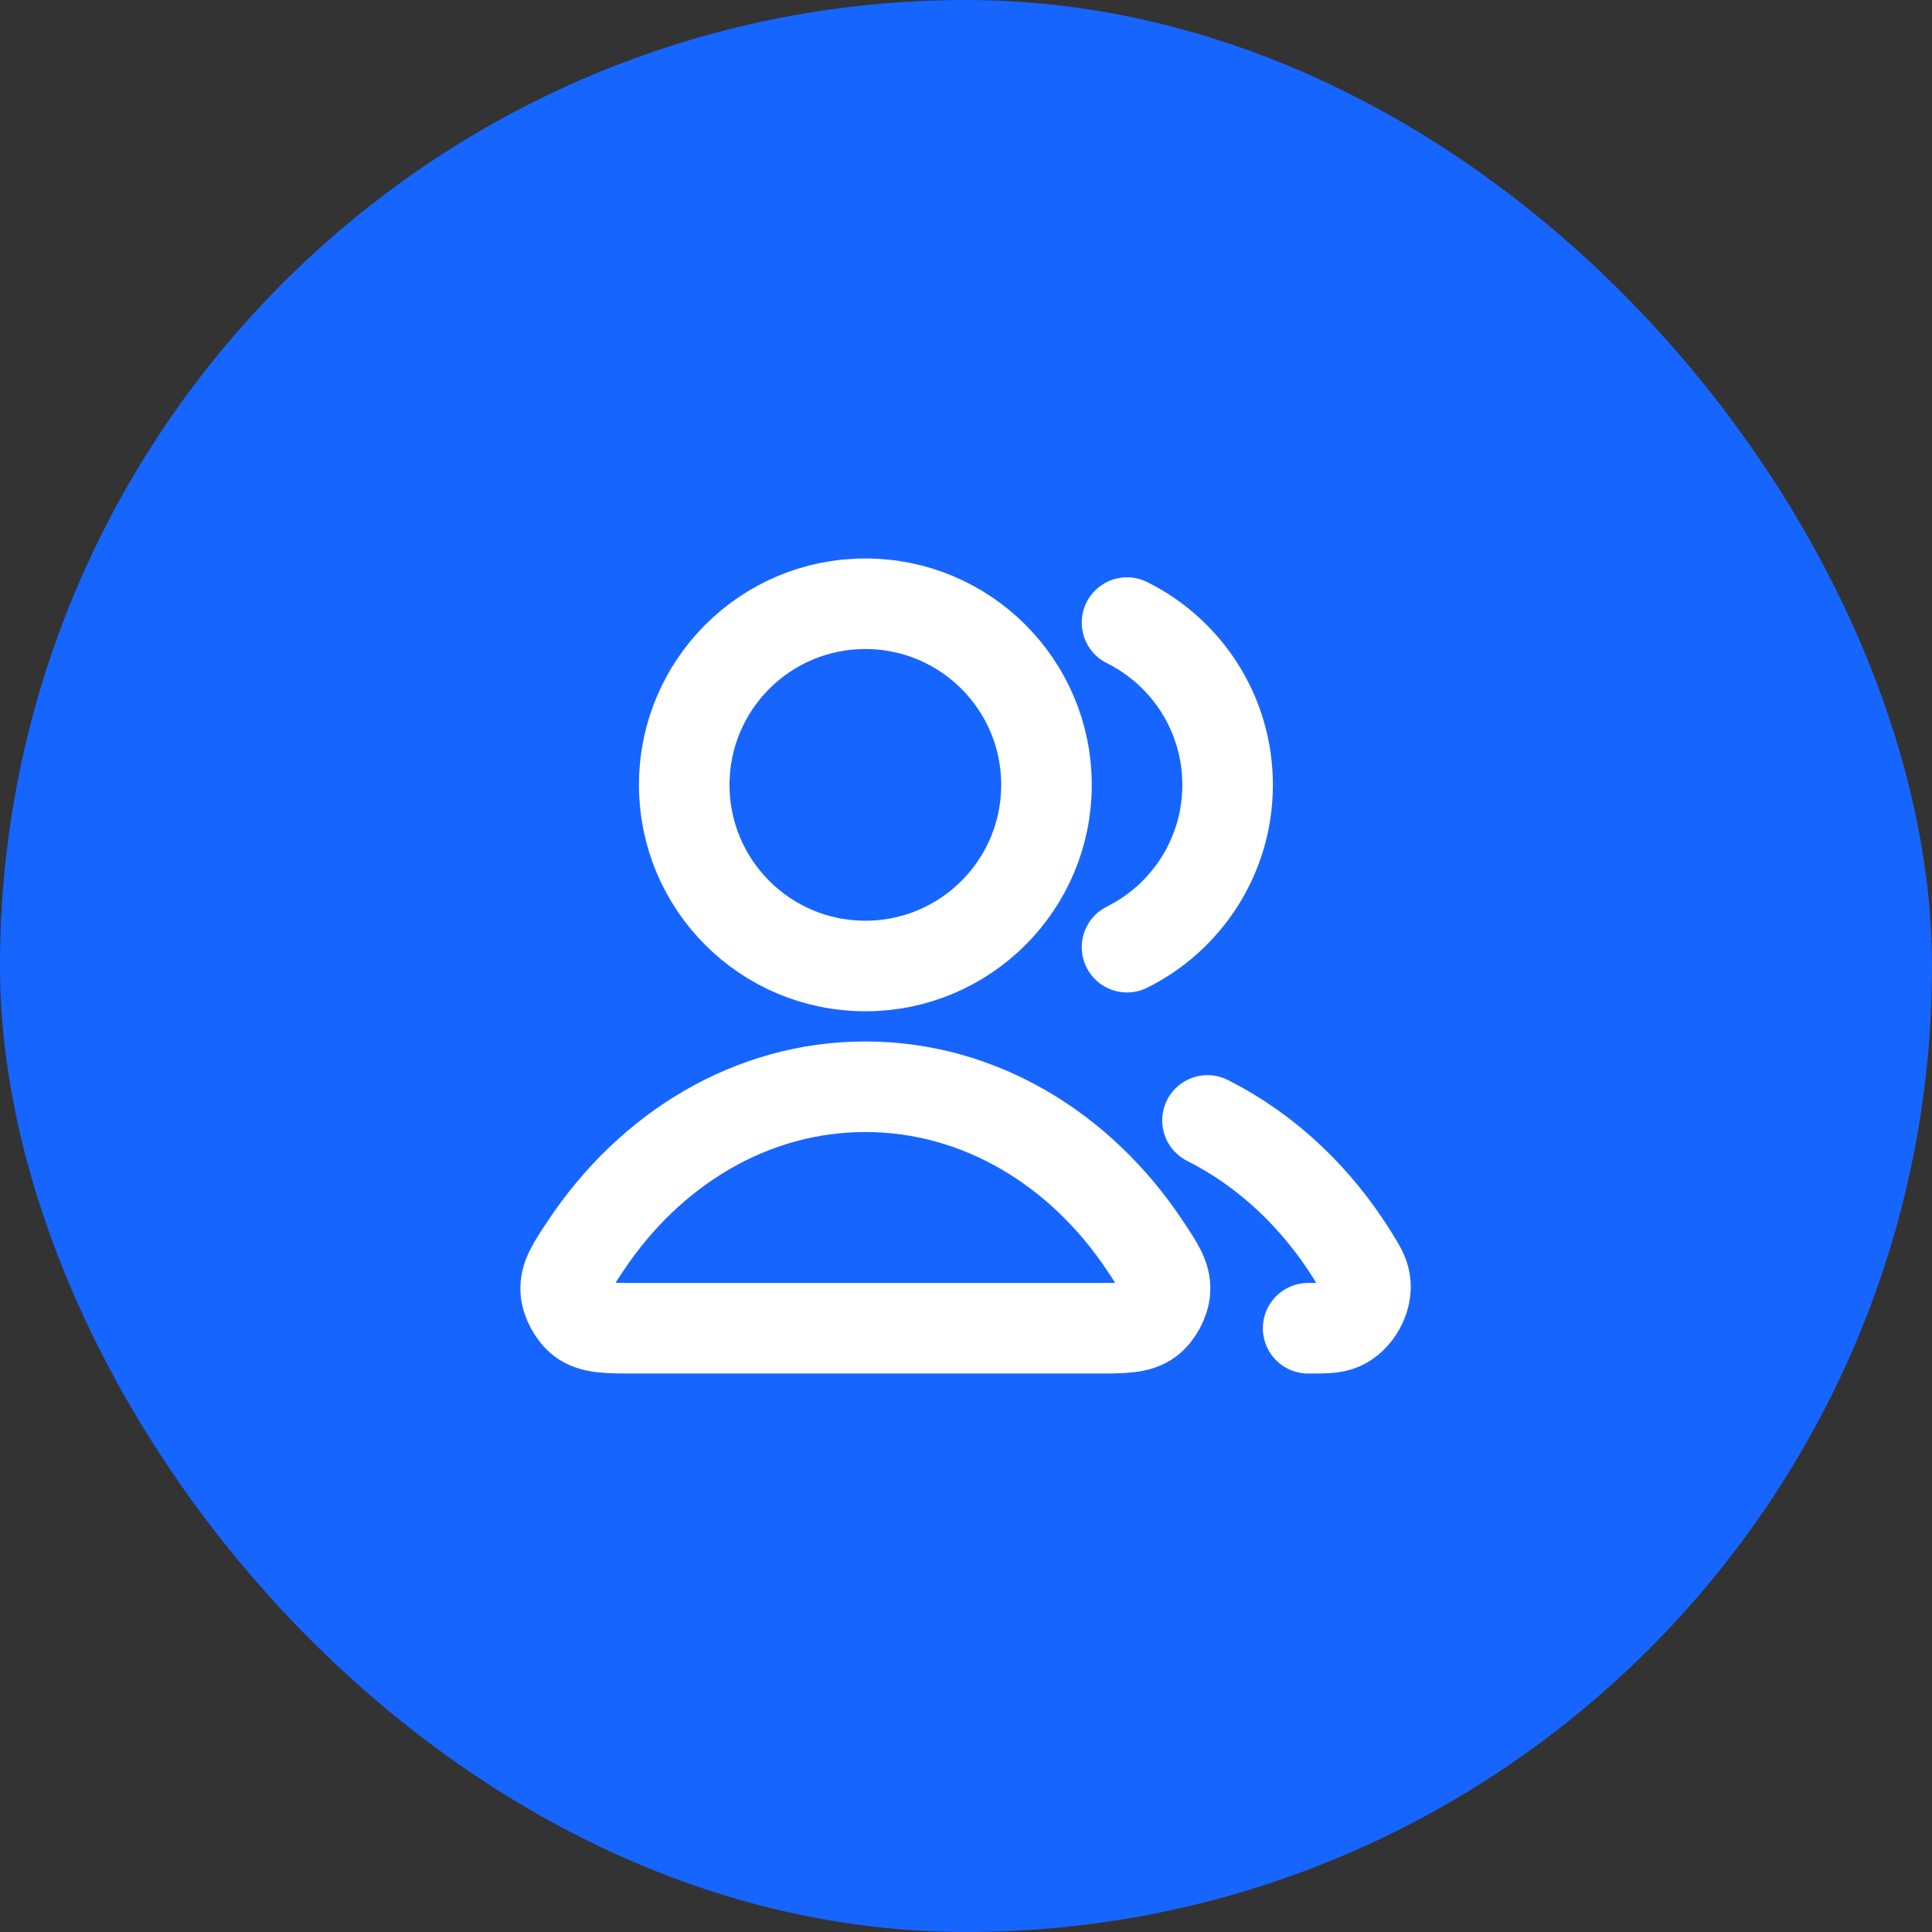
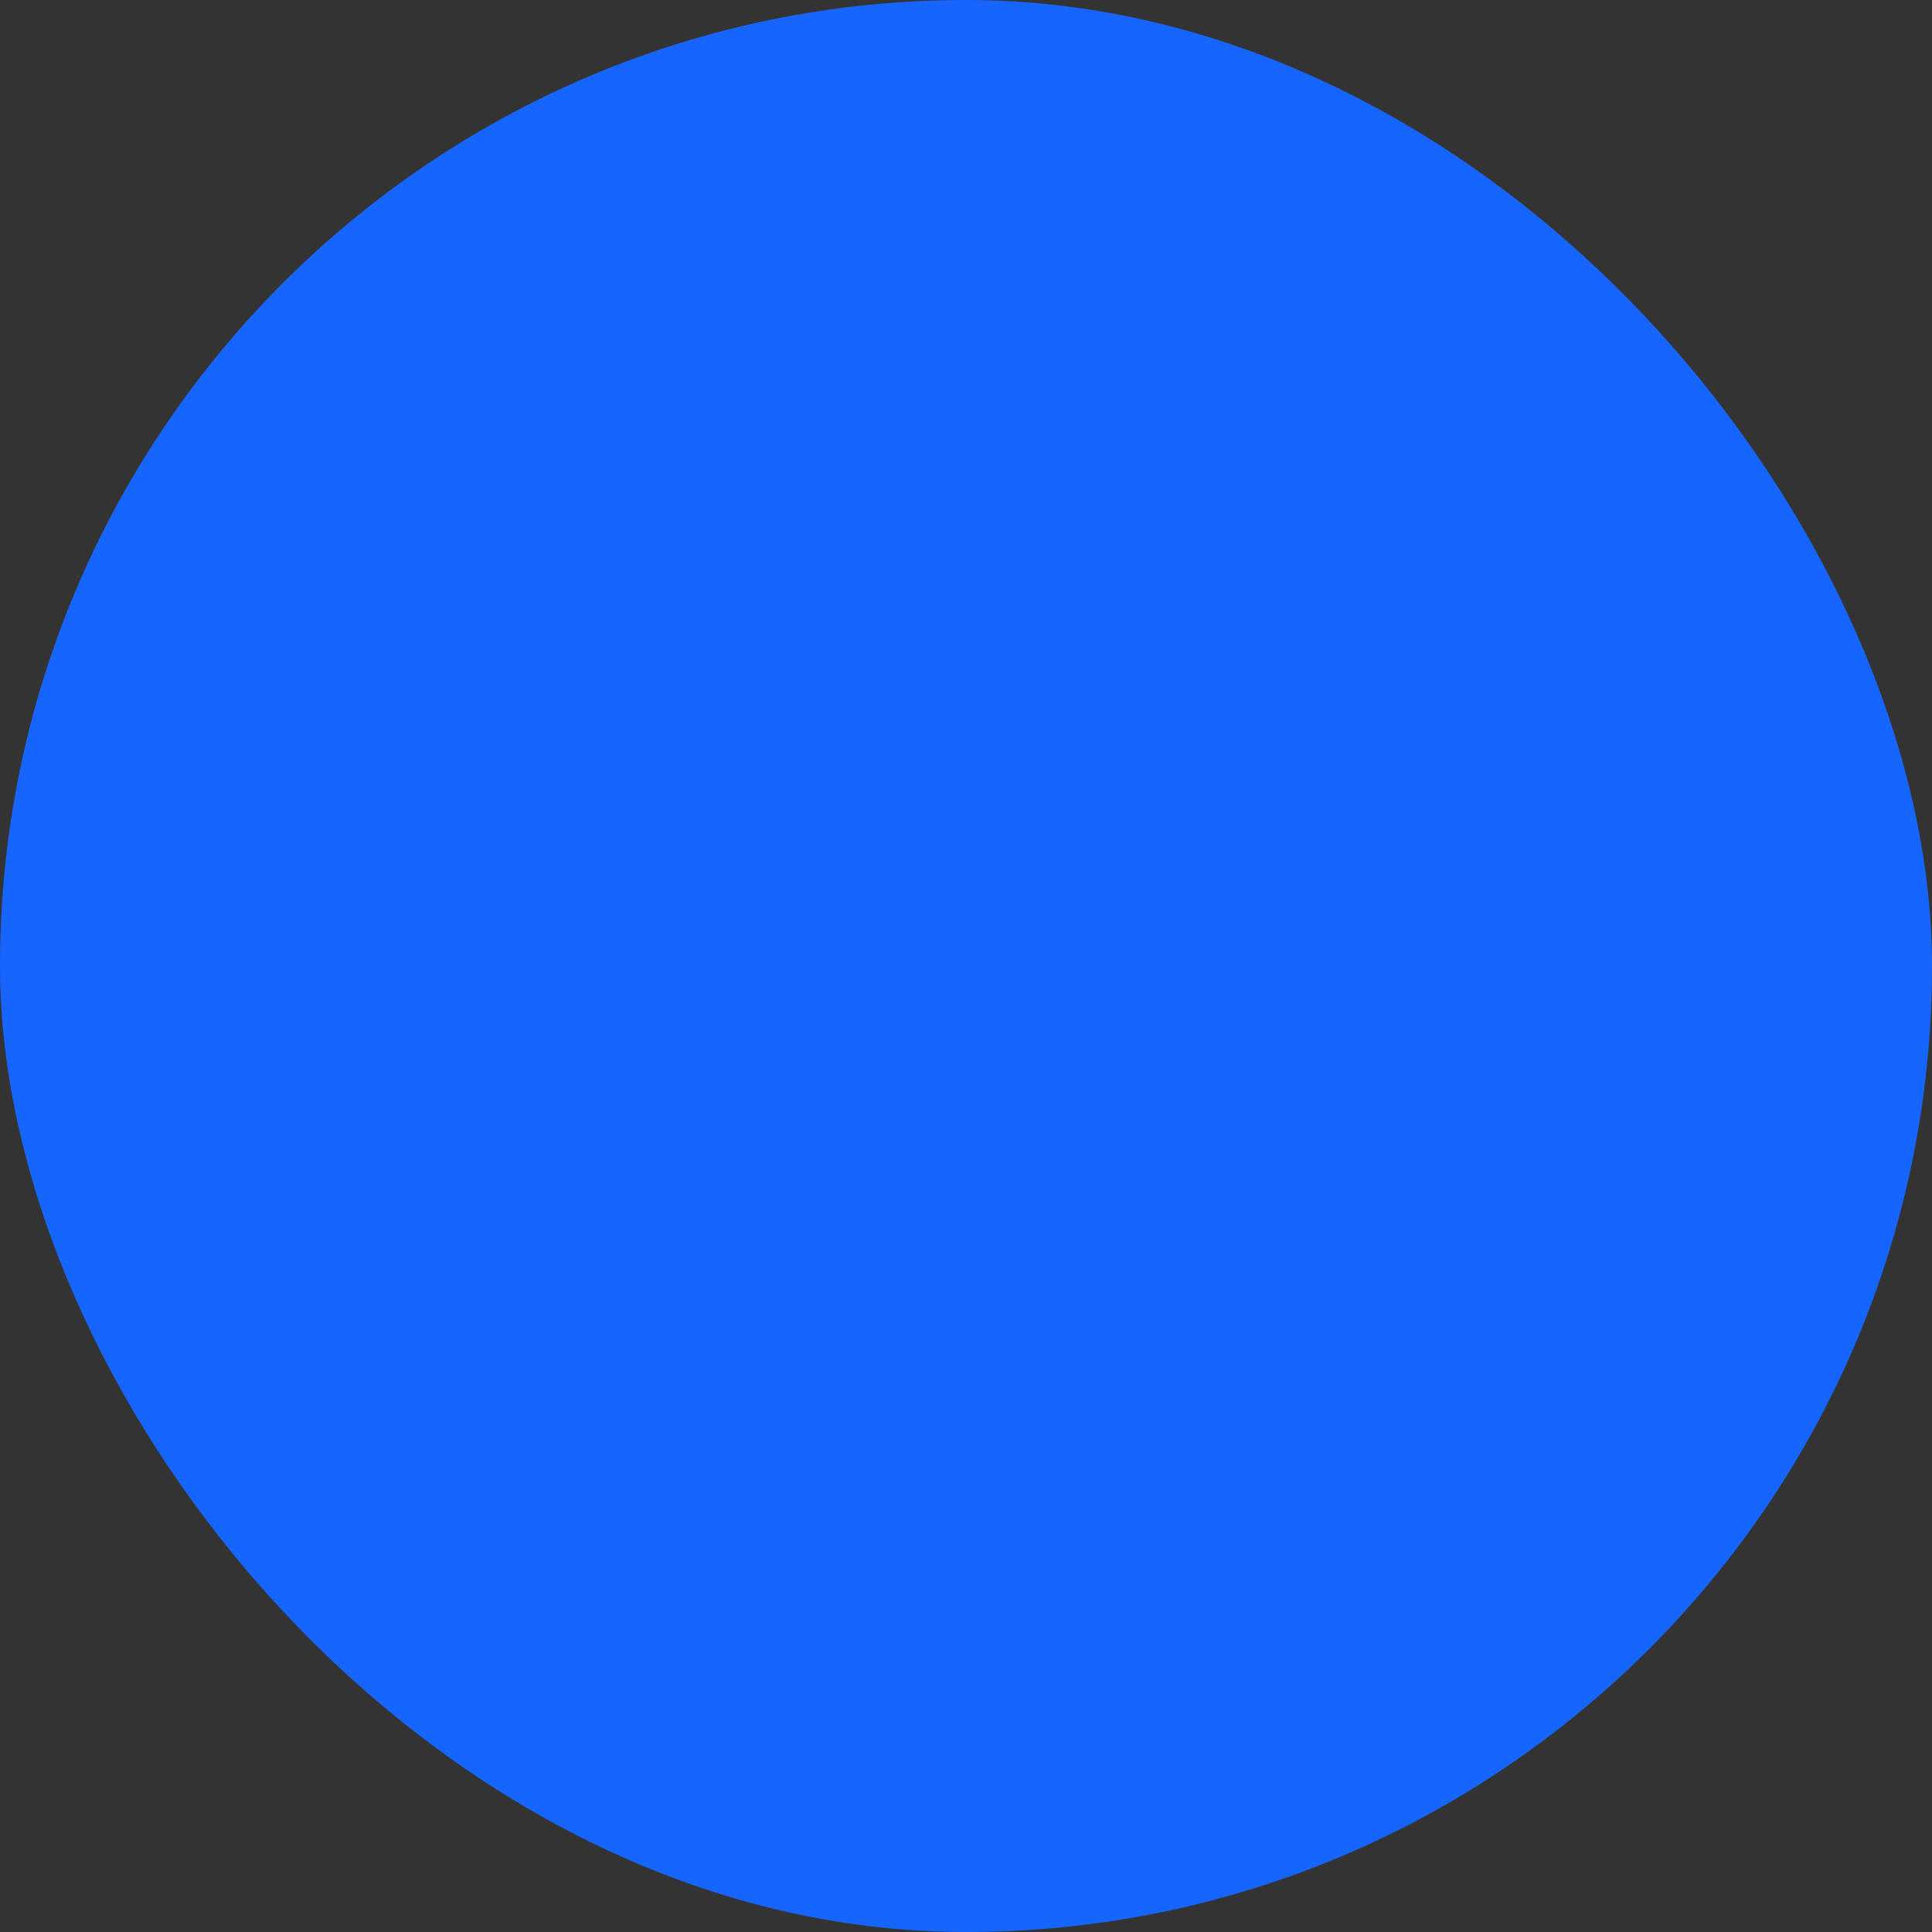
<svg xmlns="http://www.w3.org/2000/svg" width="32" height="32" viewBox="0 0 32 32" fill="none">
  <rect x="0" y="0" width="32" height="32" fill="#333333" stroke="none" />
  <rect width="32" height="32" rx="16" fill="#1765FF" />
-   <path d="M20 18.558C20.971 19.046 21.803 19.828 22.41 20.806C22.53 21 22.59 21.097 22.611 21.231C22.654 21.504 22.467 21.839 22.213 21.947C22.088 22 21.948 22 21.667 22M18.667 15.688C19.654 15.197 20.333 14.178 20.333 13C20.333 11.822 19.654 10.803 18.667 10.312M17.333 13C17.333 14.657 15.99 16 14.333 16C12.676 16 11.333 14.657 11.333 13C11.333 11.343 12.676 10 14.333 10C15.99 10 17.333 11.343 17.333 13ZM9.706 20.626C10.769 19.03 12.446 18 14.333 18C16.22 18 17.898 19.03 18.96 20.626C19.193 20.975 19.31 21.15 19.296 21.373C19.286 21.547 19.172 21.76 19.033 21.865C18.855 22 18.609 22 18.118 22H10.548C10.057 22 9.812 22 9.634 21.865C9.495 21.76 9.381 21.547 9.37 21.373C9.357 21.15 9.473 20.975 9.706 20.626Z" stroke="white" stroke-width="1.5" stroke-linecap="round" stroke-linejoin="round" />
</svg>